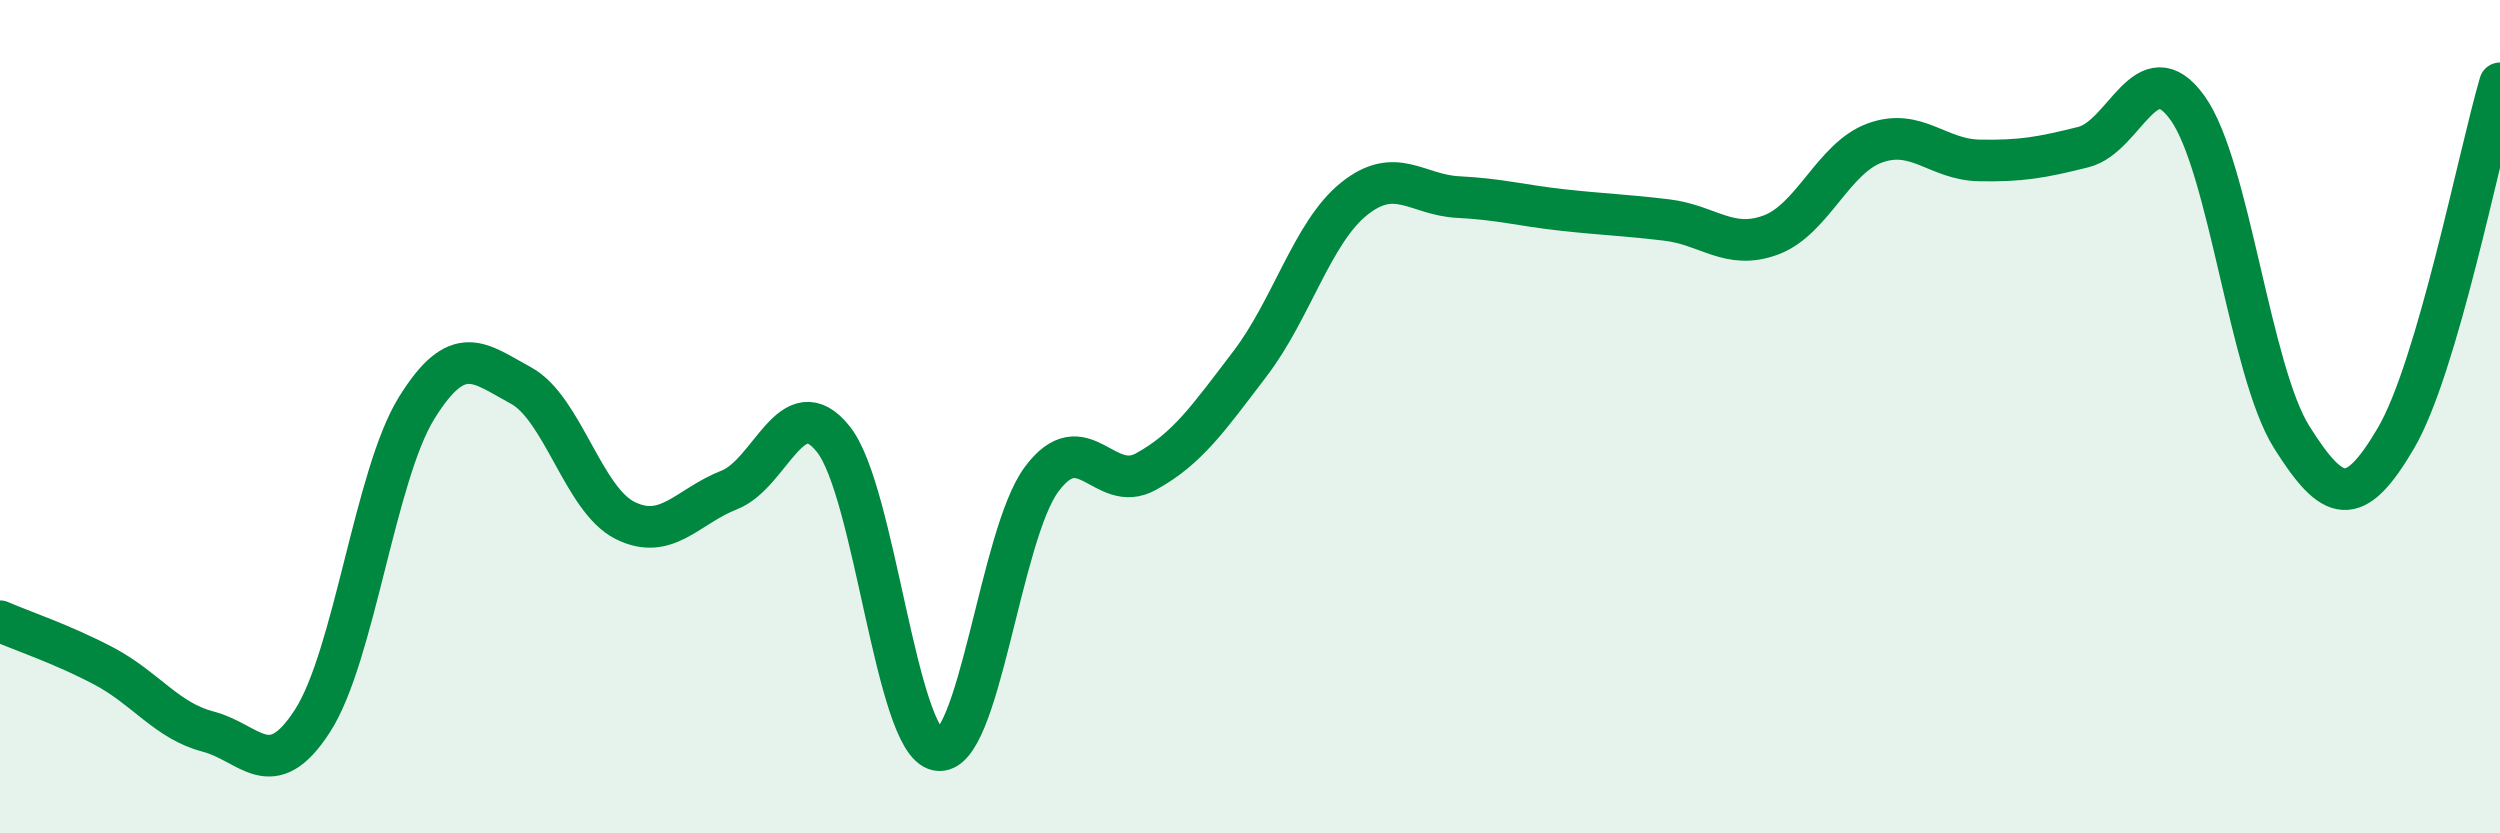
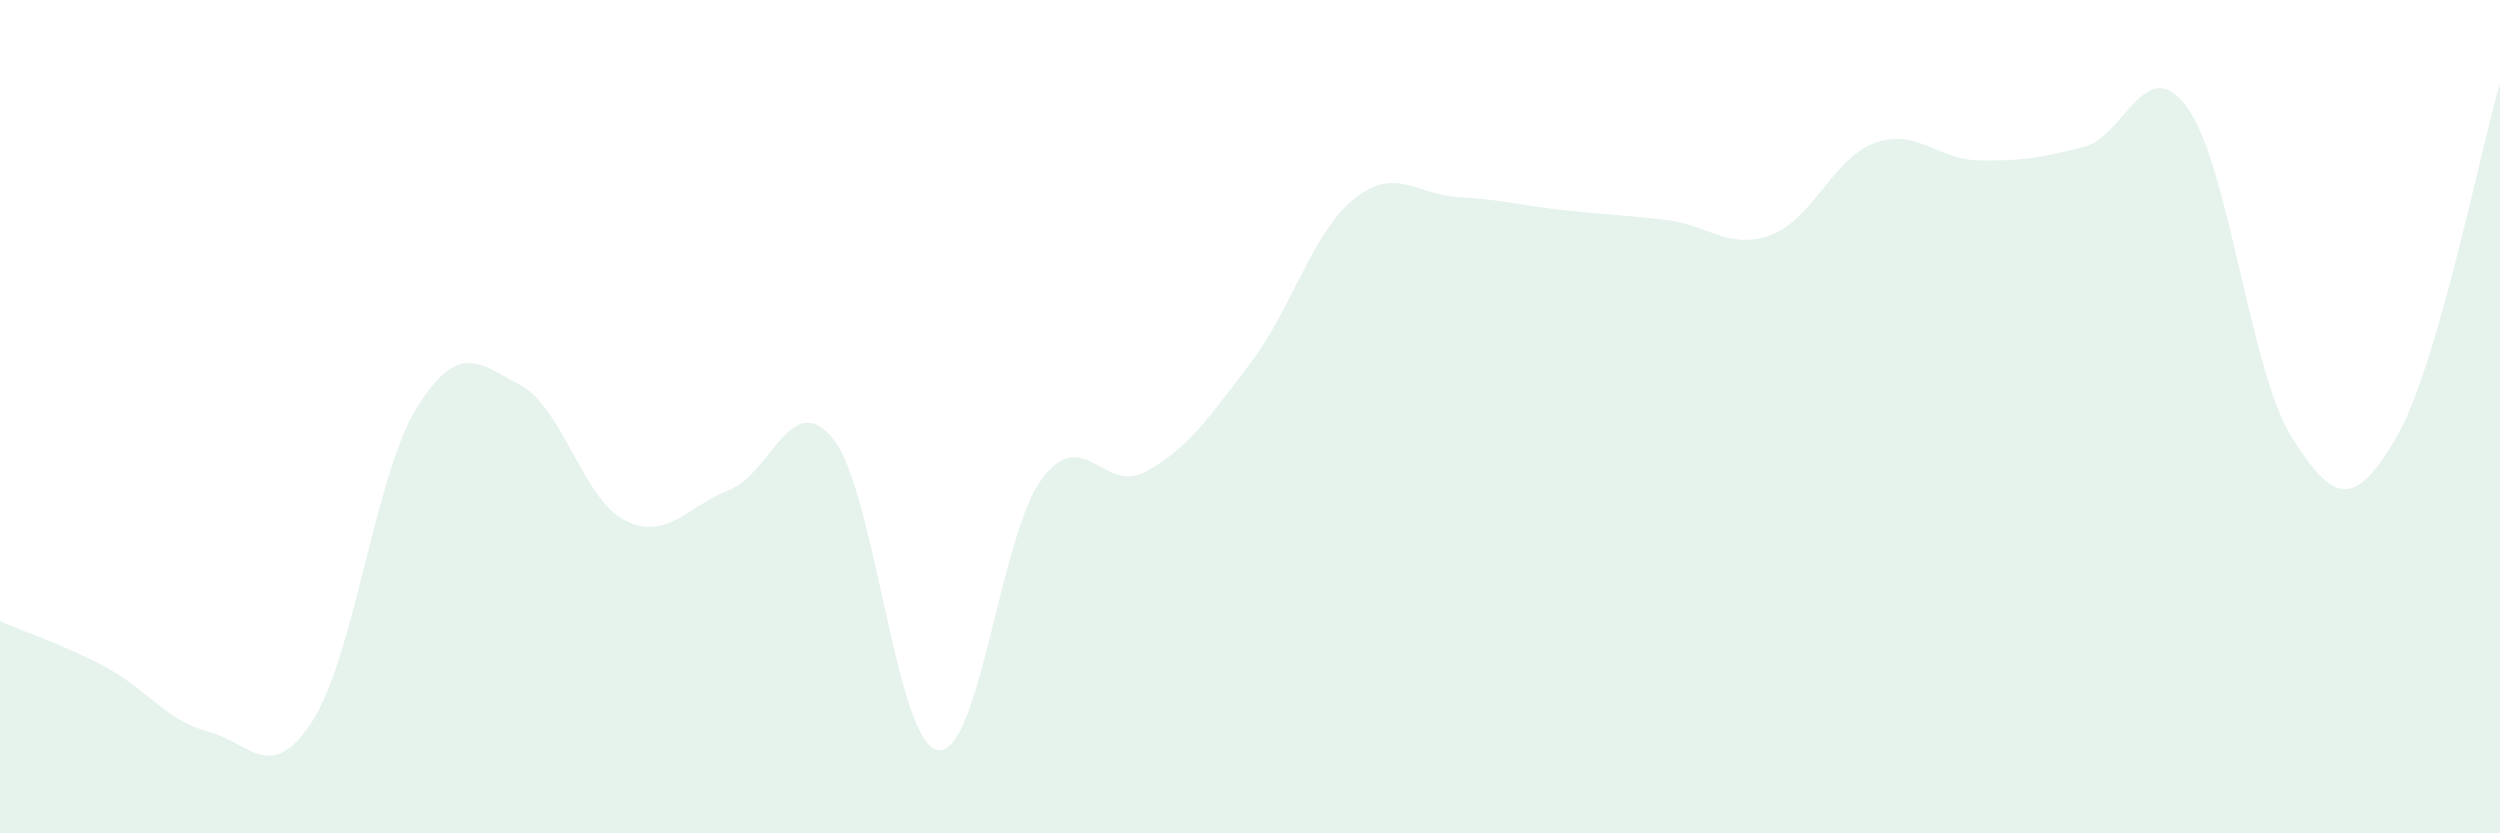
<svg xmlns="http://www.w3.org/2000/svg" width="60" height="20" viewBox="0 0 60 20">
  <path d="M 0,14.91 C 0.5,15.13 1.5,15.46 2.5,15.99 C 3.5,16.52 4,17.3 5,17.56 C 6,17.82 6.5,18.85 7.5,17.3 C 8.5,15.75 9,11.4 10,9.79 C 11,8.18 11.5,8.71 12.5,9.25 C 13.5,9.79 14,11.99 15,12.49 C 16,12.99 16.5,12.15 17.5,11.76 C 18.5,11.37 19,9.29 20,10.54 C 21,11.79 21.5,17.81 22.5,18 C 23.5,18.19 24,12.84 25,11.5 C 26,10.16 26.5,11.87 27.5,11.32 C 28.5,10.77 29,10.04 30,8.73 C 31,7.42 31.5,5.57 32.5,4.77 C 33.5,3.97 34,4.68 35,4.73 C 36,4.78 36.5,4.93 37.5,5.04 C 38.5,5.15 39,5.16 40,5.28 C 41,5.4 41.5,6.01 42.5,5.64 C 43.5,5.27 44,3.79 45,3.43 C 46,3.07 46.5,3.83 47.5,3.85 C 48.5,3.87 49,3.78 50,3.53 C 51,3.28 51.5,1.2 52.5,2.59 C 53.5,3.98 54,8.9 55,10.49 C 56,12.08 56.5,12.22 57.5,10.52 C 58.5,8.82 59.5,3.7 60,2L60 20L0 20Z" fill="#008740" opacity="0.1" stroke-linecap="round" stroke-linejoin="round" />
-   <path d="M 0,14.91 C 0.5,15.13 1.5,15.46 2.5,15.99 C 3.5,16.52 4,17.3 5,17.56 C 6,17.82 6.5,18.85 7.5,17.3 C 8.5,15.75 9,11.4 10,9.79 C 11,8.18 11.5,8.71 12.5,9.25 C 13.5,9.79 14,11.99 15,12.49 C 16,12.99 16.5,12.15 17.5,11.76 C 18.5,11.37 19,9.29 20,10.54 C 21,11.79 21.5,17.81 22.5,18 C 23.5,18.19 24,12.84 25,11.5 C 26,10.16 26.5,11.87 27.5,11.32 C 28.5,10.77 29,10.04 30,8.73 C 31,7.42 31.5,5.57 32.5,4.77 C 33.5,3.97 34,4.68 35,4.73 C 36,4.78 36.5,4.93 37.5,5.04 C 38.5,5.15 39,5.16 40,5.28 C 41,5.4 41.5,6.01 42.5,5.64 C 43.5,5.27 44,3.79 45,3.43 C 46,3.07 46.5,3.83 47.5,3.85 C 48.5,3.87 49,3.78 50,3.53 C 51,3.28 51.5,1.2 52.5,2.59 C 53.5,3.98 54,8.9 55,10.49 C 56,12.08 56.5,12.22 57.5,10.52 C 58.5,8.82 59.5,3.7 60,2" stroke="#008740" stroke-width="1" fill="none" stroke-linecap="round" stroke-linejoin="round" />
</svg>